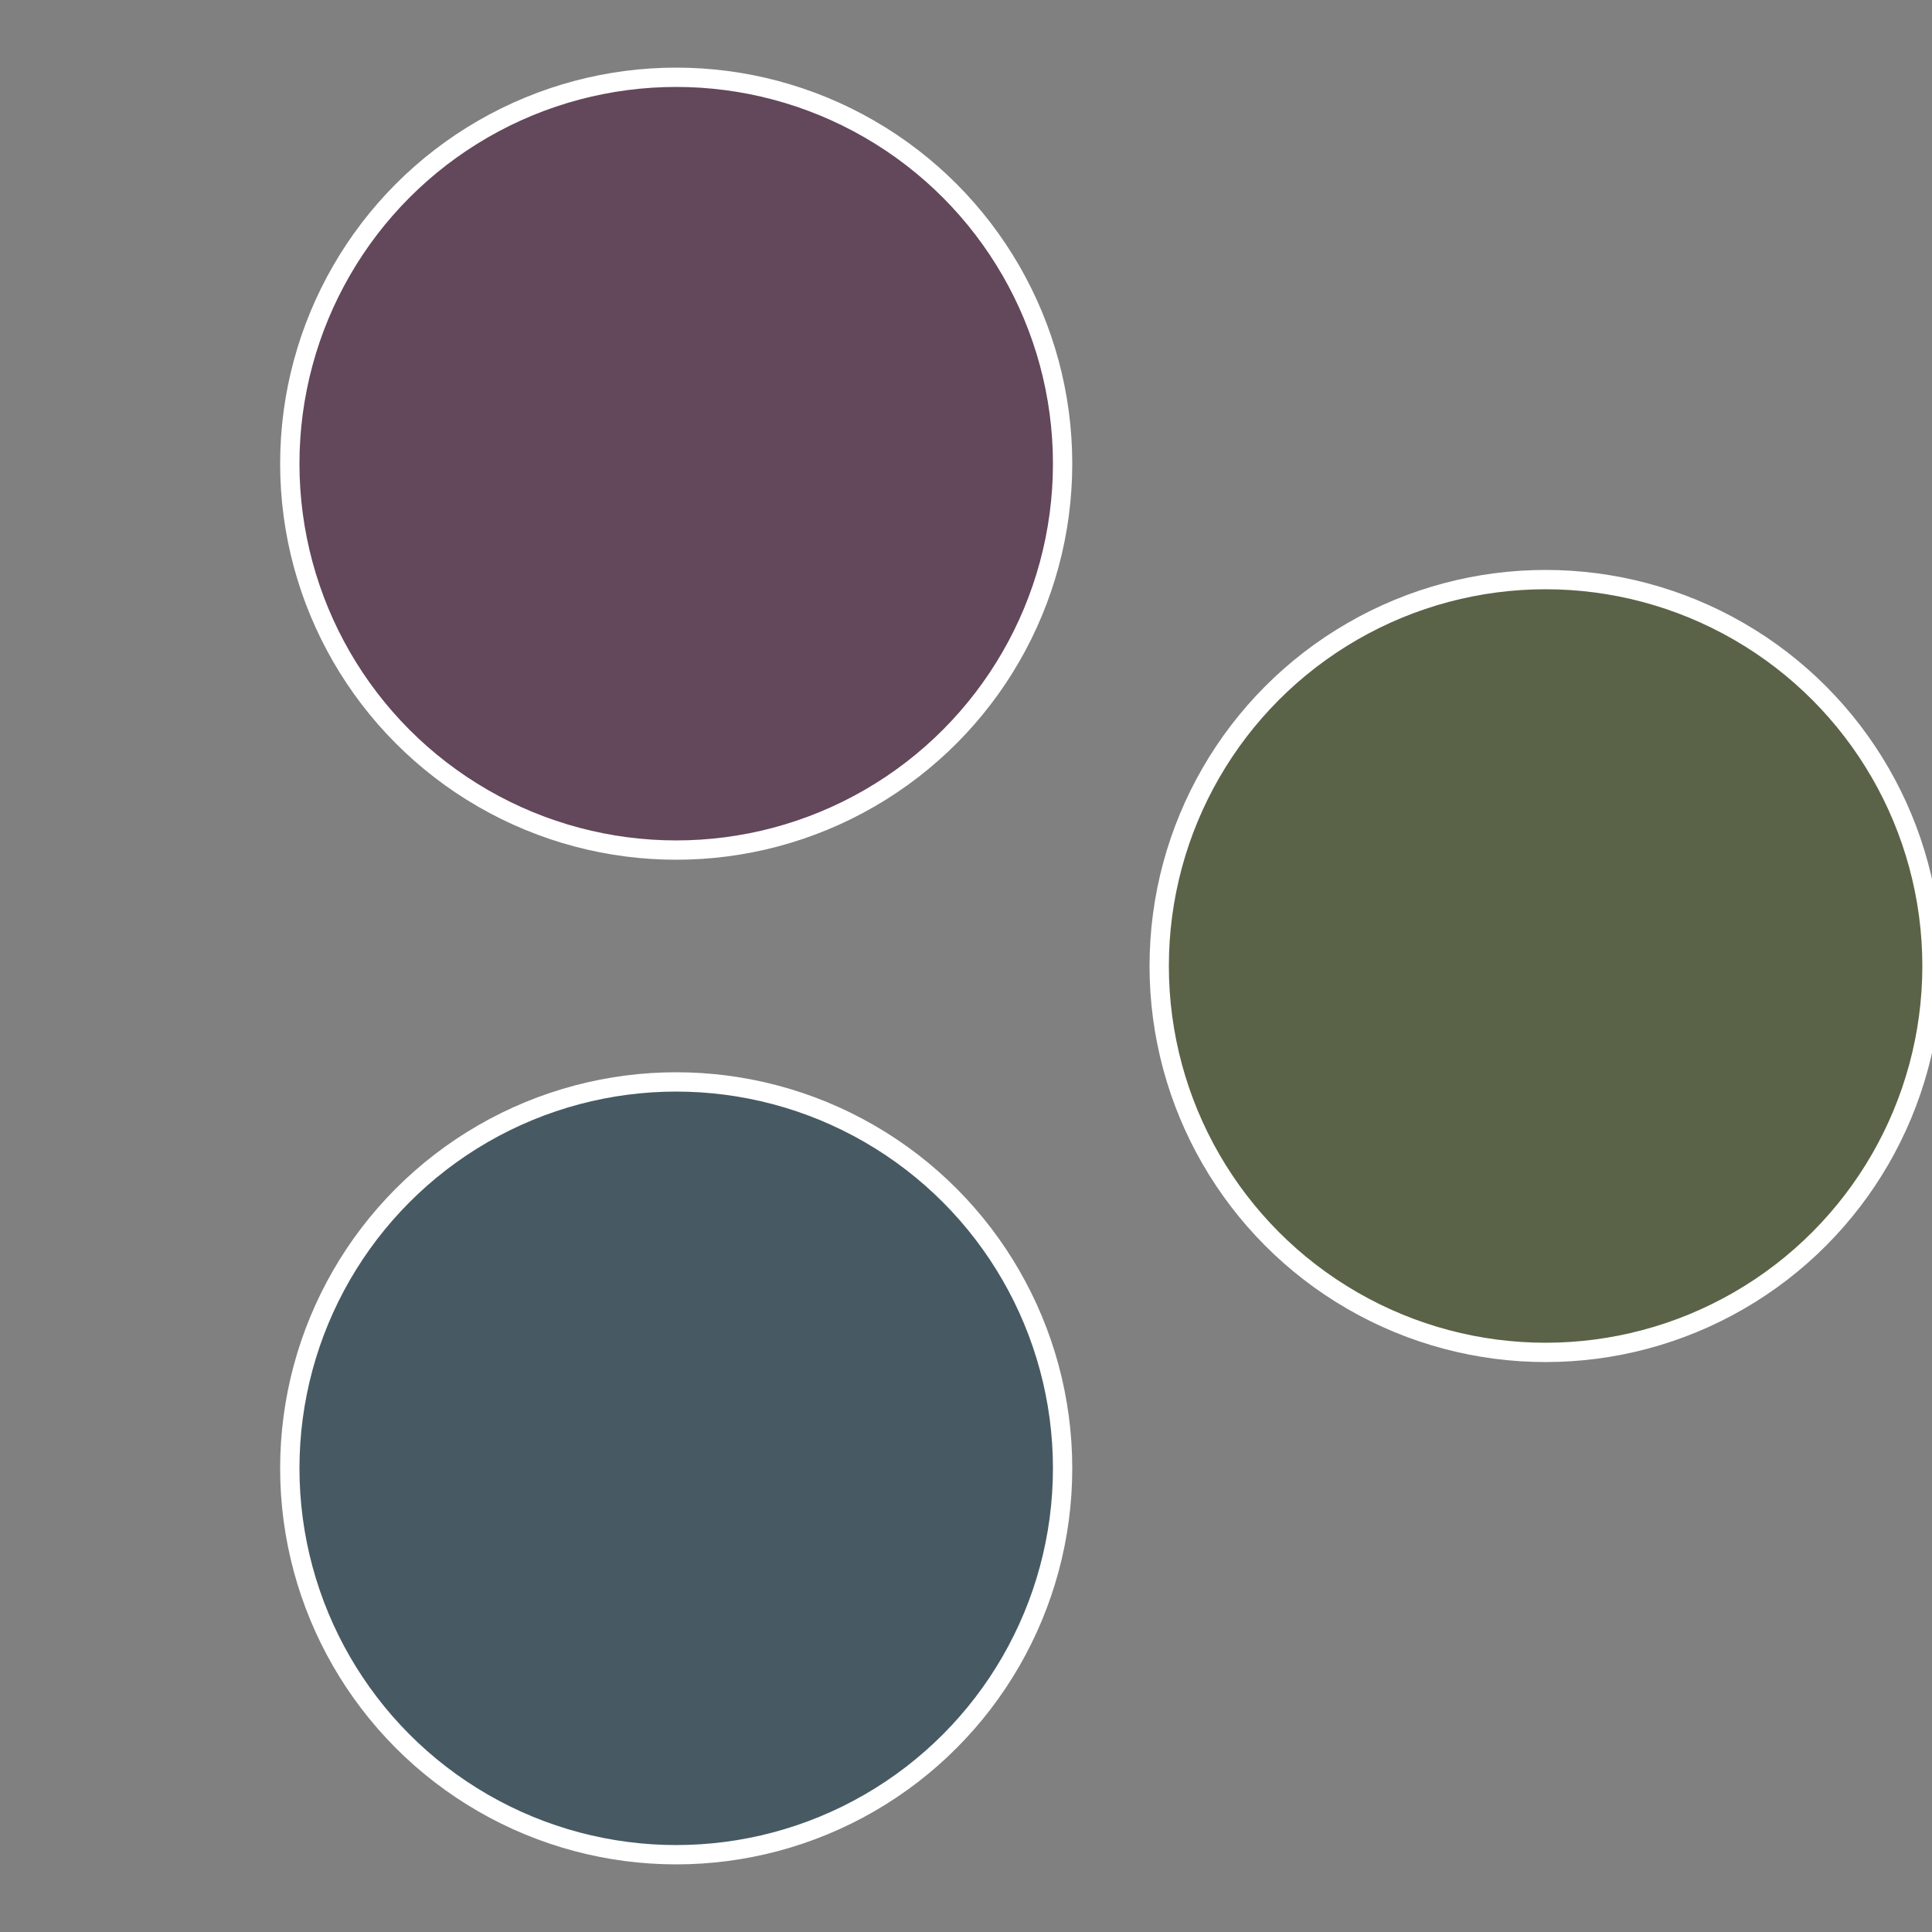
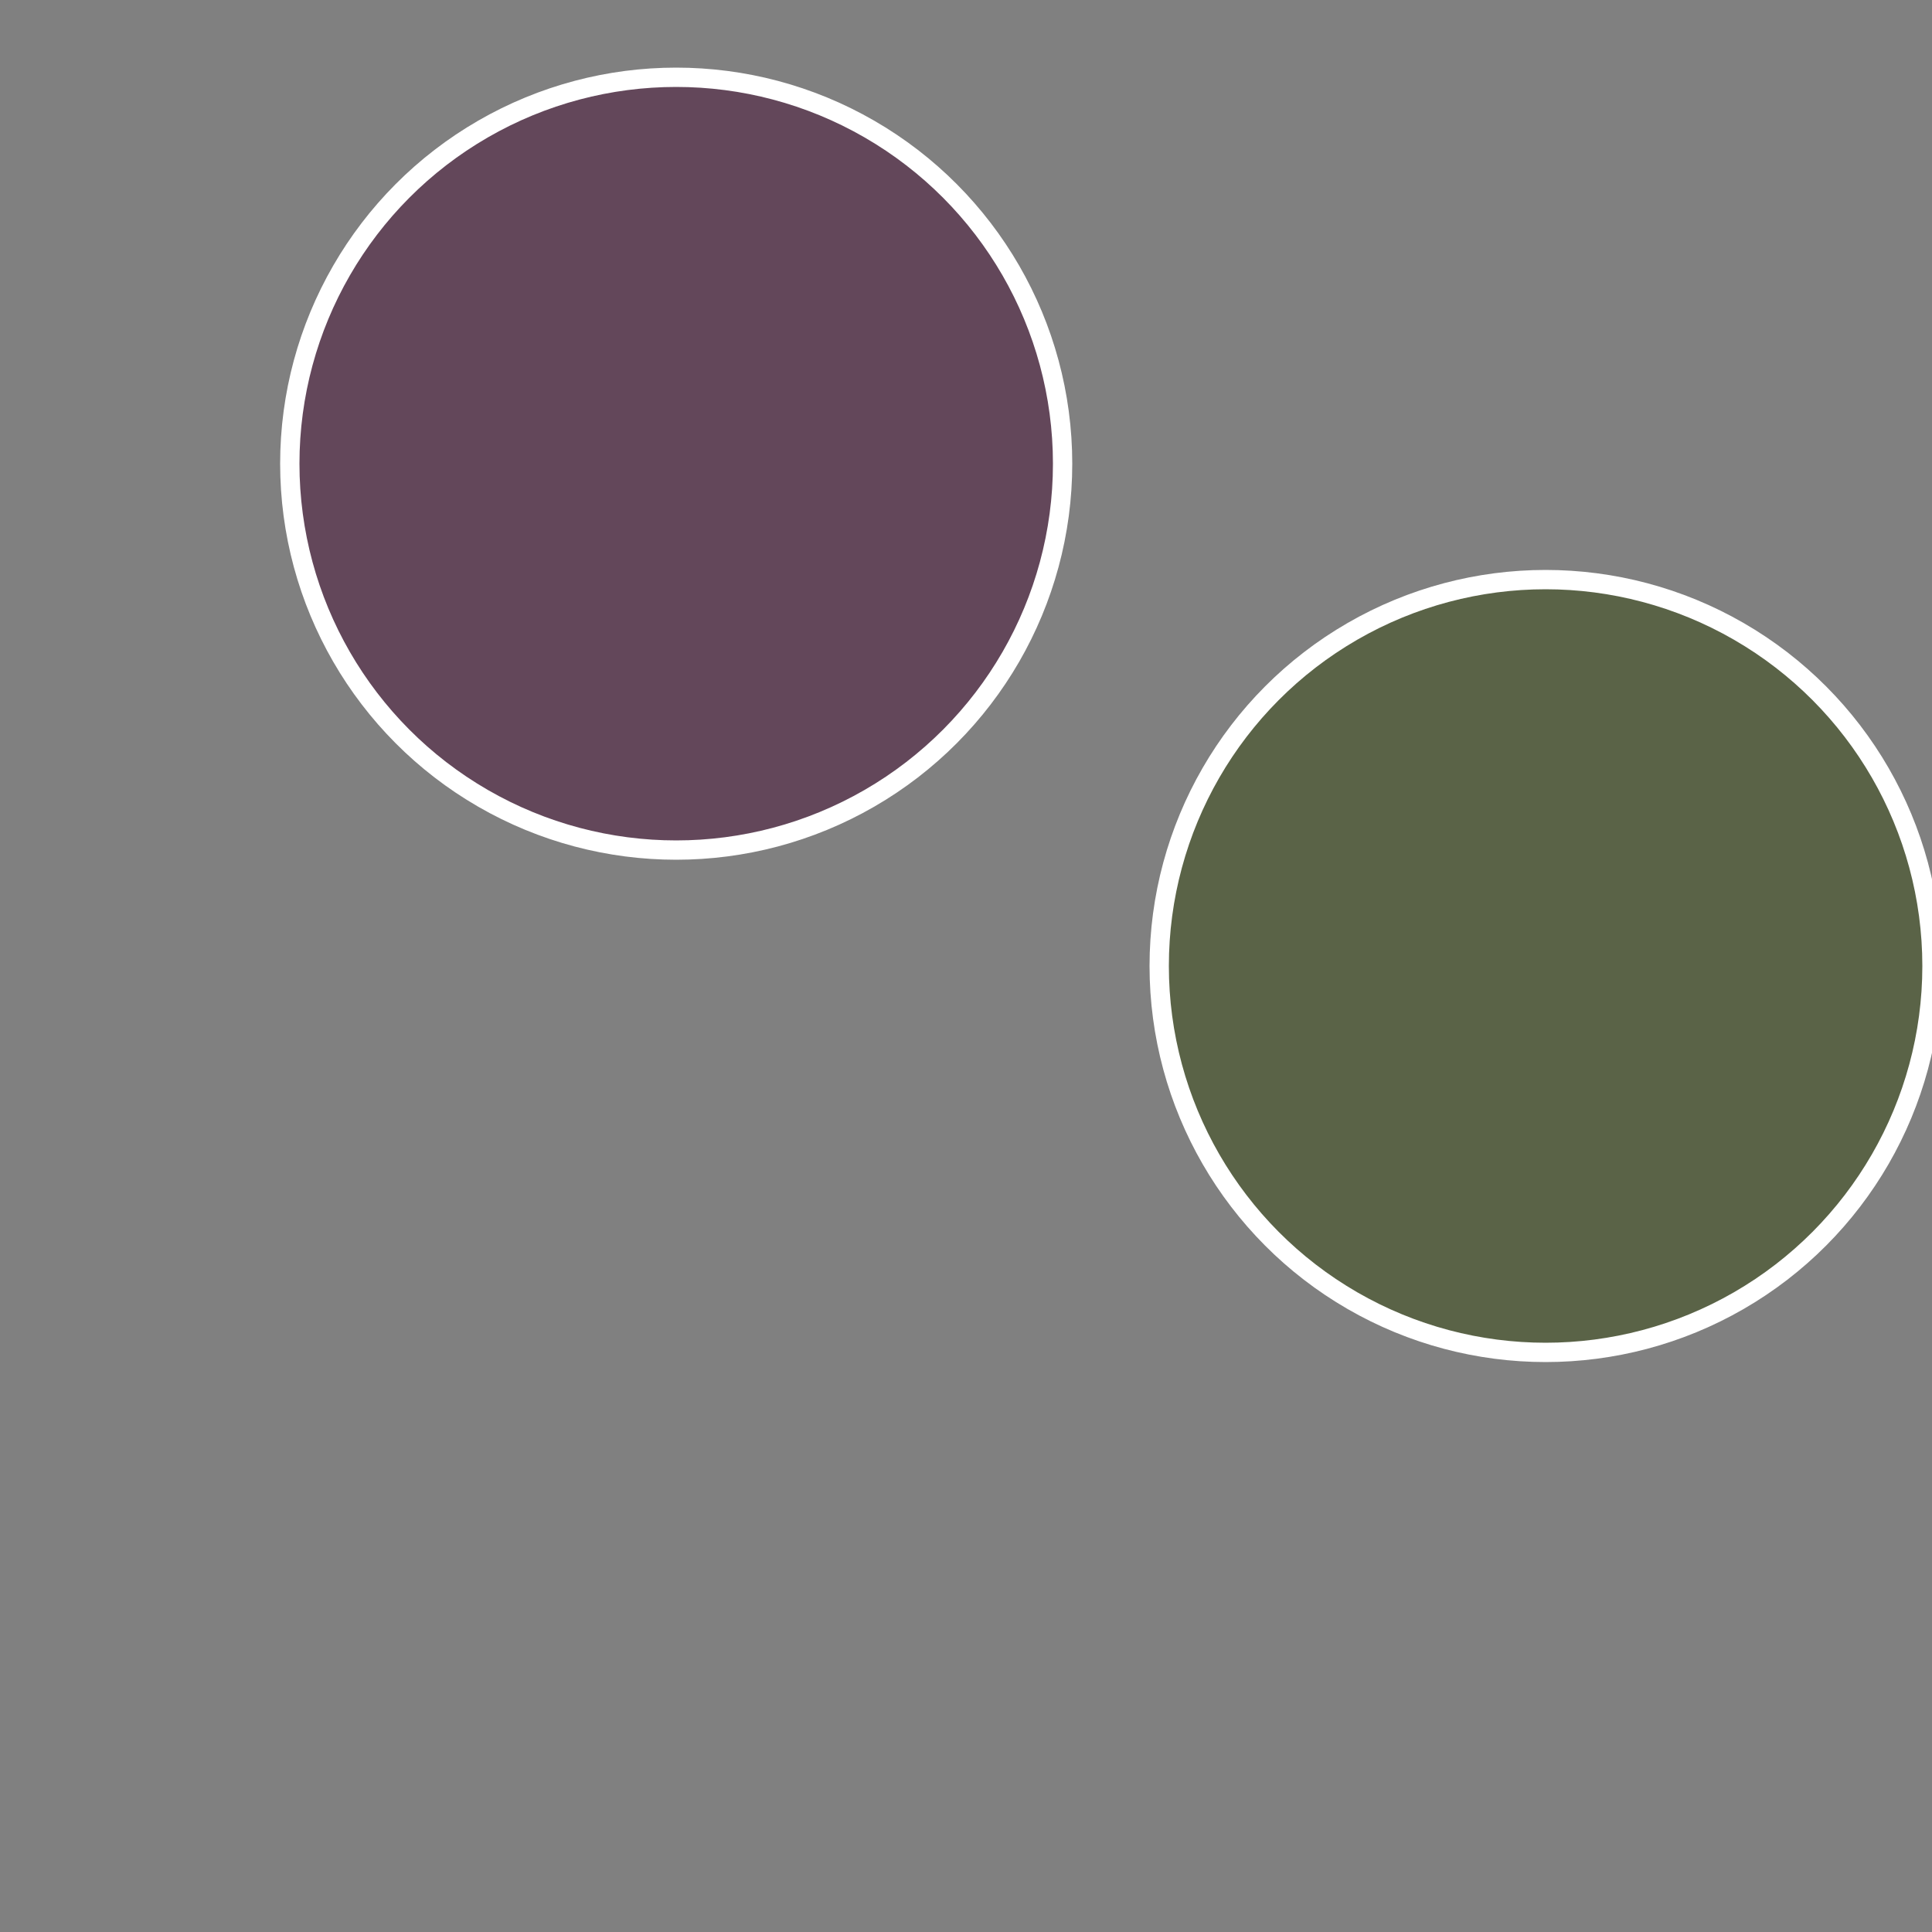
<svg xmlns="http://www.w3.org/2000/svg" width="500" height="500" viewBox="-1 -1 2 2">
  <rect x="-1" y="-1" width="2" height="2" fill="#808080" stroke="none" />
  <circle cx="0.6" cy="0" r="0.4" fill="#5a6347" stroke="#fff" stroke-width="1%" />
-   <circle cx="-0.3" cy="0.52" r="0.4" fill="#475a63" stroke="#fff" stroke-width="1%" />
  <circle cx="-0.3" cy="-0.52" r="0.4" fill="#63475a" stroke="#fff" stroke-width="1%" />
</svg>